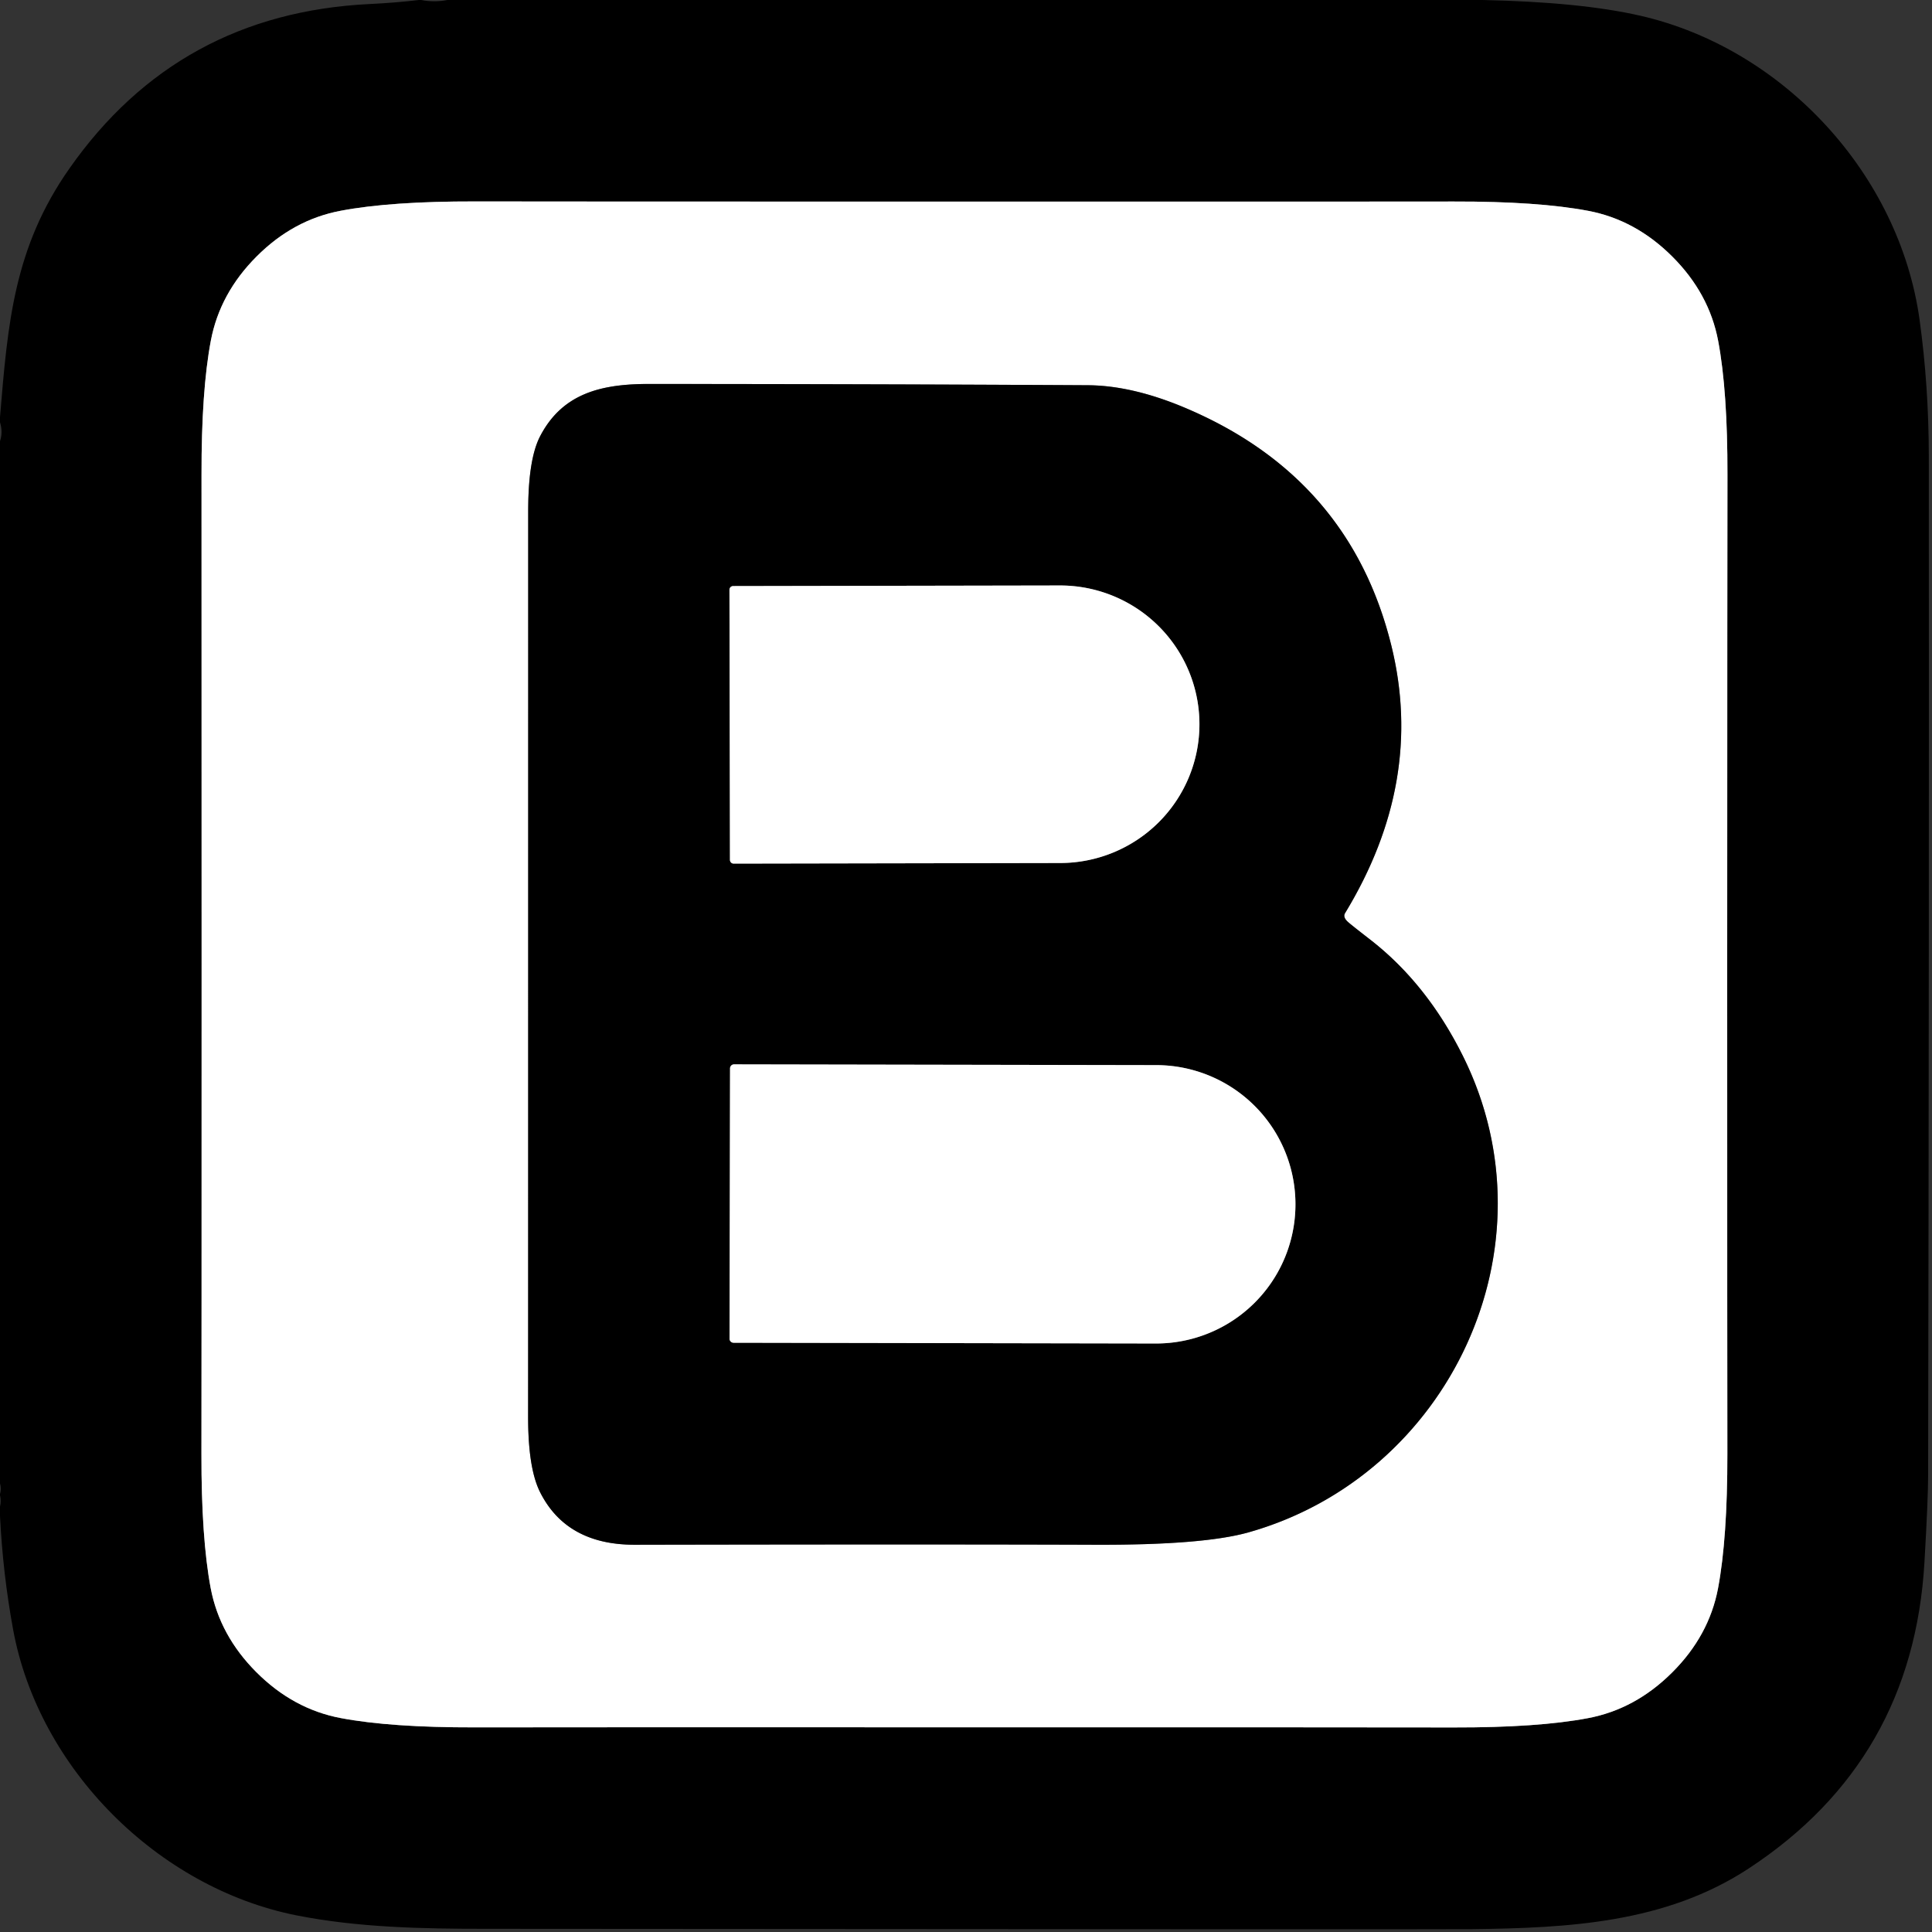
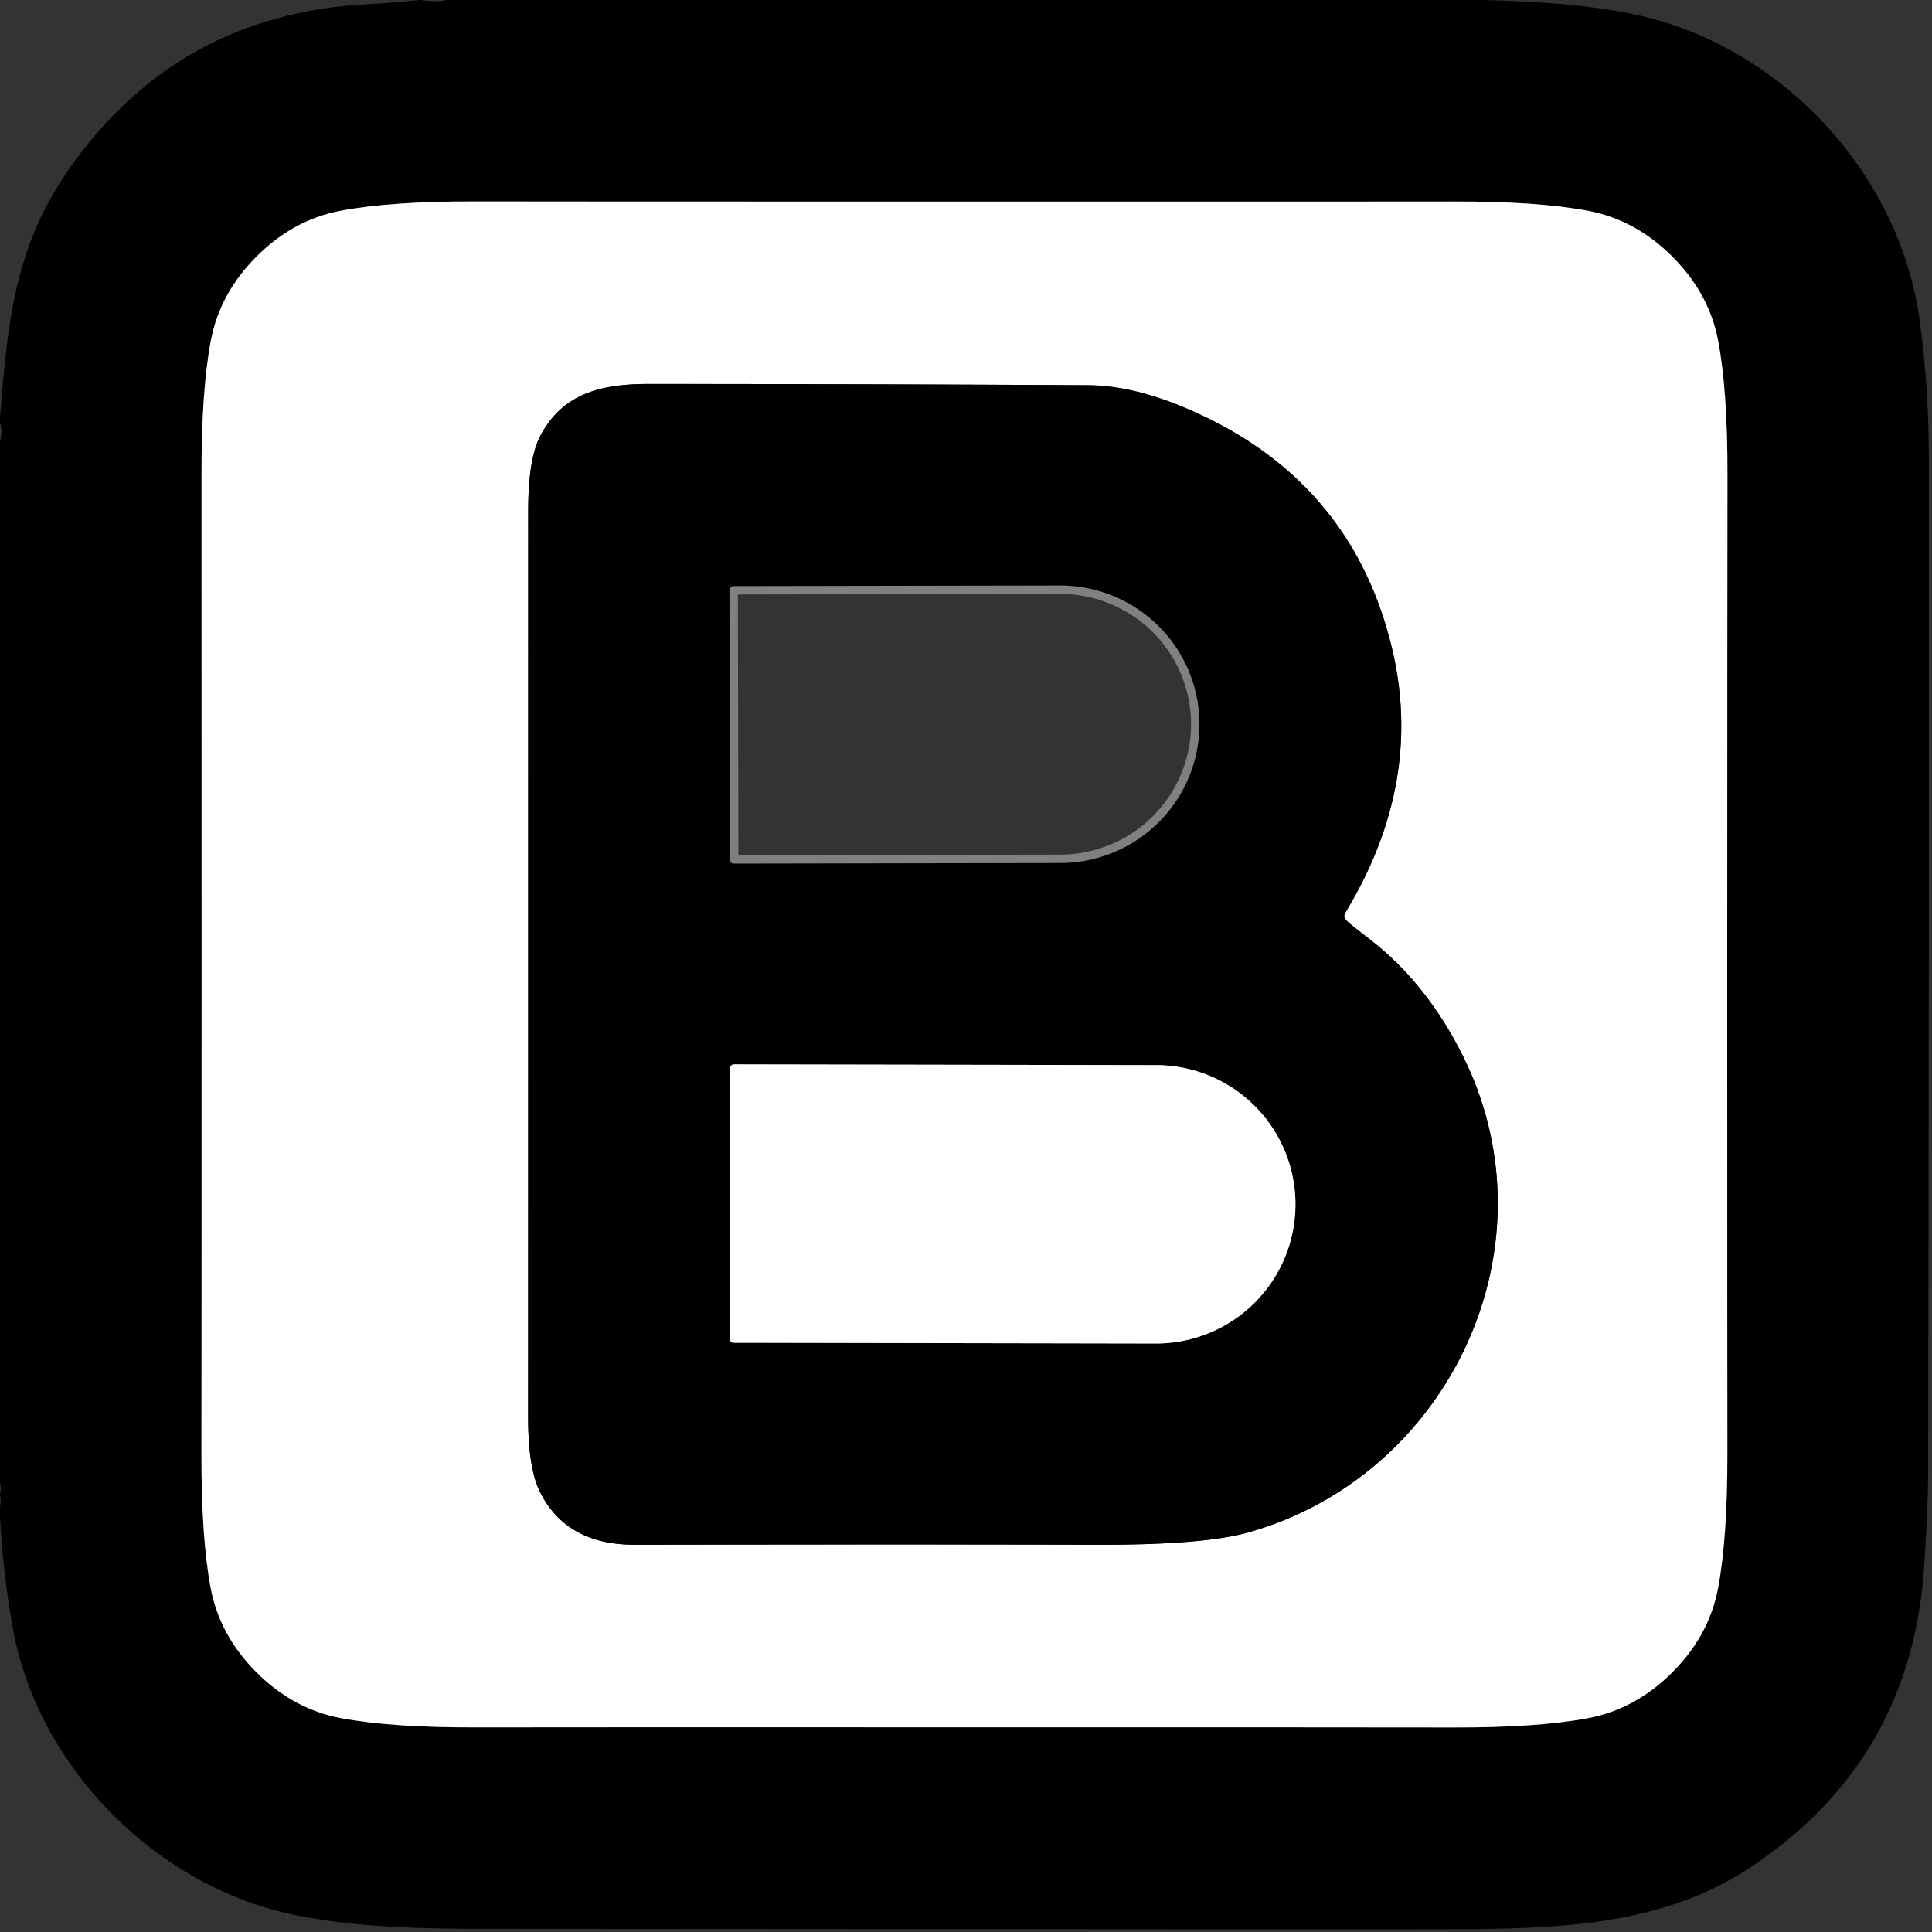
<svg xmlns="http://www.w3.org/2000/svg" version="1.1" viewBox="0.00 0.00 230.00 230.00">
  <rect x="0.00" y="0.00" width="230.00" height="230.00" fill="#333333" stroke="none" />
  <g stroke-width="2.00" fill="none" stroke-linecap="butt">
-     <path stroke="#808080" vector-effect="non-scaling-stroke" d="   M 30.55 30.53   Q 26.17 34.91 25.10 40.55   Q 23.97 46.50 23.99 56.54   Q 24.00 64.70 24.00 114.81   Q 24.00 164.92 23.98 173.07   Q 23.96 183.11 25.08 189.06   Q 26.15 194.70 30.53 199.08   Q 34.91 203.46 40.55 204.53   Q 46.50 205.66 56.54 205.64   Q 64.69 205.62 114.80 205.63   Q 164.91 205.63 173.07 205.65   Q 183.11 205.67 189.06 204.54   Q 194.70 203.47 199.08 199.09   Q 203.46 194.72 204.53 189.08   Q 205.65 183.13 205.64 173.08   Q 205.62 164.93 205.62 114.82   Q 205.63 64.71 205.65 56.56   Q 205.67 46.52 204.54 40.56   Q 203.47 34.93 199.09 30.55   Q 194.71 26.17 189.08 25.10   Q 183.13 23.97 173.08 23.99   Q 164.93 24.01 114.82 24.00   Q 64.71 24.00 56.56 23.98   Q 46.51 23.96 40.56 25.09   Q 34.92 26.15 30.55 30.53" />
-     <path stroke="#808080" vector-effect="non-scaling-stroke" d="   M 160.13 108.70   Q 169.63 93.07 165.64 76.87   Q 160.74 56.97 141.34 48.66   Q 134.89 45.89 129.49 45.86   Q 104.26 45.72 77.20 45.71   C 71.47 45.71 66.94 46.88 64.31 51.91   Q 62.88 54.65 62.88 60.81   Q 62.88 159.98 62.87 168.64   Q 62.86 174.77 64.29 177.63   Q 67.44 183.91 75.57 183.90   Q 110.96 183.83 130.30 183.90   Q 143.20 183.95 148.61 182.43   C 172.51 175.70 185.46 148.49 174.18 125.76   Q 169.87 117.08 163.08 111.83   Q 160.78 110.05 160.41 109.70   Q 159.85 109.16 160.13 108.70" />
    <path stroke="#808080" vector-effect="non-scaling-stroke" d="   M 86.84 70.21   L 86.90 102.37   A 0.44 0.44 0.0 0 0 87.34 102.81   L 126.23 102.74   A 16.59 16.52 -0.1 0 0 142.79 86.19   L 142.79 86.19   A 16.59 16.52 -0.1 0 0 126.17 69.70   L 87.28 69.77   A 0.44 0.44 0.0 0 0 86.84 70.21" />
    <path stroke="#808080" vector-effect="non-scaling-stroke" d="   M 86.91 127.19   L 86.85 159.37   A 0.48 0.48 0.0 0 0 87.33 159.85   L 137.60 159.94   A 16.59 16.56 0.1 0 0 154.22 143.41   L 154.22 143.39   A 16.59 16.56 0.1 0 0 137.66 126.80   L 87.39 126.71   A 0.48 0.48 0.0 0 0 86.91 127.19" />
  </g>
  <path fill="#000000" d="   M 50.14 0.00   Q 51.70 0.30 53.25 0.00   L 176.48 0.00   Q 188.11 0.24 195.23 1.86   C 212.32 5.76 226.12 20.76 228.52 38.06   Q 229.61 45.93 229.62 54.31   Q 229.66 110.55 229.54 175.56   Q 229.54 178.44 229.10 186.00   Q 227.73 209.60 208.19 222.43   C 198.28 228.94 186.70 229.52 175.30 229.66   Q 171.30 229.71 57.75 229.62   C 50.30 229.62 42.58 229.47 35.25 228.01   C 18.79 224.72 4.60 210.55 1.56 193.99   Q 0.34 187.33 0.00 180.47   L 0.00 179.37   Q 0.16 178.68 0.00 178.00   Q 0.01 177.94 0.00 177.87   Q 0.18 177.23 0.00 176.60   L 0.00 52.52   Q 0.36 51.45 0.00 50.27   L 0.00 49.67   C 0.92 38.55 1.63 29.50 8.27 20.05   Q 21.21 1.59 44.01 0.48   Q 46.95 0.34 49.87 0.00   Q 50.01 0.01 50.14 0.00   Z   M 30.55 30.53   Q 26.17 34.91 25.10 40.55   Q 23.97 46.50 23.99 56.54   Q 24.00 64.70 24.00 114.81   Q 24.00 164.92 23.98 173.07   Q 23.96 183.11 25.08 189.06   Q 26.15 194.70 30.53 199.08   Q 34.91 203.46 40.55 204.53   Q 46.50 205.66 56.54 205.64   Q 64.69 205.62 114.80 205.63   Q 164.91 205.63 173.07 205.65   Q 183.11 205.67 189.06 204.54   Q 194.70 203.47 199.08 199.09   Q 203.46 194.72 204.53 189.08   Q 205.65 183.13 205.64 173.08   Q 205.62 164.93 205.62 114.82   Q 205.63 64.71 205.65 56.56   Q 205.67 46.52 204.54 40.56   Q 203.47 34.93 199.09 30.55   Q 194.71 26.17 189.08 25.10   Q 183.13 23.97 173.08 23.99   Q 164.93 24.01 114.82 24.00   Q 64.71 24.00 56.56 23.98   Q 46.51 23.96 40.56 25.09   Q 34.92 26.15 30.55 30.53   Z" />
  <path fill="#ffffff" d="   M 114.82 24.00   Q 164.93 24.01 173.08 23.99   Q 183.13 23.97 189.08 25.10   Q 194.71 26.17 199.09 30.55   Q 203.47 34.93 204.54 40.56   Q 205.67 46.52 205.65 56.56   Q 205.63 64.71 205.62 114.82   Q 205.62 164.93 205.64 173.08   Q 205.65 183.13 204.53 189.08   Q 203.46 194.72 199.08 199.09   Q 194.70 203.47 189.06 204.54   Q 183.11 205.67 173.07 205.65   Q 164.91 205.63 114.80 205.63   Q 64.69 205.62 56.54 205.64   Q 46.50 205.66 40.55 204.53   Q 34.91 203.46 30.53 199.08   Q 26.15 194.70 25.08 189.06   Q 23.96 183.11 23.98 173.07   Q 24.00 164.92 24.00 114.81   Q 24.00 64.70 23.99 56.54   Q 23.97 46.50 25.10 40.55   Q 26.17 34.91 30.55 30.53   Q 34.92 26.15 40.56 25.09   Q 46.51 23.96 56.56 23.98   Q 64.71 24.00 114.82 24.00   Z   M 160.13 108.70   Q 169.63 93.07 165.64 76.87   Q 160.74 56.97 141.34 48.66   Q 134.89 45.89 129.49 45.86   Q 104.26 45.72 77.20 45.71   C 71.47 45.71 66.94 46.88 64.31 51.91   Q 62.88 54.65 62.88 60.81   Q 62.88 159.98 62.87 168.64   Q 62.86 174.77 64.29 177.63   Q 67.44 183.91 75.57 183.90   Q 110.96 183.83 130.30 183.90   Q 143.20 183.95 148.61 182.43   C 172.51 175.70 185.46 148.49 174.18 125.76   Q 169.87 117.08 163.08 111.83   Q 160.78 110.05 160.41 109.70   Q 159.85 109.16 160.13 108.70   Z" />
  <path fill="#000000" d="   M 160.41 109.70   Q 160.78 110.05 163.08 111.83   Q 169.87 117.08 174.18 125.76   C 185.46 148.49 172.51 175.70 148.61 182.43   Q 143.20 183.95 130.30 183.90   Q 110.96 183.83 75.57 183.90   Q 67.44 183.91 64.29 177.63   Q 62.86 174.77 62.87 168.64   Q 62.88 159.98 62.88 60.81   Q 62.88 54.65 64.31 51.91   C 66.94 46.88 71.47 45.71 77.20 45.71   Q 104.26 45.72 129.49 45.86   Q 134.89 45.89 141.34 48.66   Q 160.74 56.97 165.64 76.87   Q 169.63 93.07 160.13 108.70   Q 159.85 109.16 160.41 109.70   Z   M 86.84 70.21   L 86.90 102.37   A 0.44 0.44 0.0 0 0 87.34 102.81   L 126.23 102.74   A 16.59 16.52 -0.1 0 0 142.79 86.19   L 142.79 86.19   A 16.59 16.52 -0.1 0 0 126.17 69.70   L 87.28 69.77   A 0.44 0.44 0.0 0 0 86.84 70.21   Z   M 86.91 127.19   L 86.85 159.37   A 0.48 0.48 0.0 0 0 87.33 159.85   L 137.60 159.94   A 16.59 16.56 0.1 0 0 154.22 143.41   L 154.22 143.39   A 16.59 16.56 0.1 0 0 137.66 126.80   L 87.39 126.71   A 0.48 0.48 0.0 0 0 86.91 127.19   Z" />
-   <path fill="#ffffff" d="   M 86.84 70.21   A 0.44 0.44 0.0 0 1 87.28 69.77   L 126.17 69.70   A 16.59 16.52 -0.1 0 1 142.79 86.19   L 142.79 86.19   A 16.59 16.52 -0.1 0 1 126.23 102.74   L 87.34 102.81   A 0.44 0.44 0.0 0 1 86.90 102.37   L 86.84 70.21   Z" />
  <path fill="#ffffff" d="   M 86.91 127.19   A 0.48 0.48 0.0 0 1 87.39 126.71   L 137.66 126.80   A 16.59 16.56 0.1 0 1 154.22 143.39   L 154.22 143.41   A 16.59 16.56 0.1 0 1 137.60 159.94   L 87.33 159.85   A 0.48 0.48 0.0 0 1 86.85 159.37   L 86.91 127.19   Z" />
</svg>